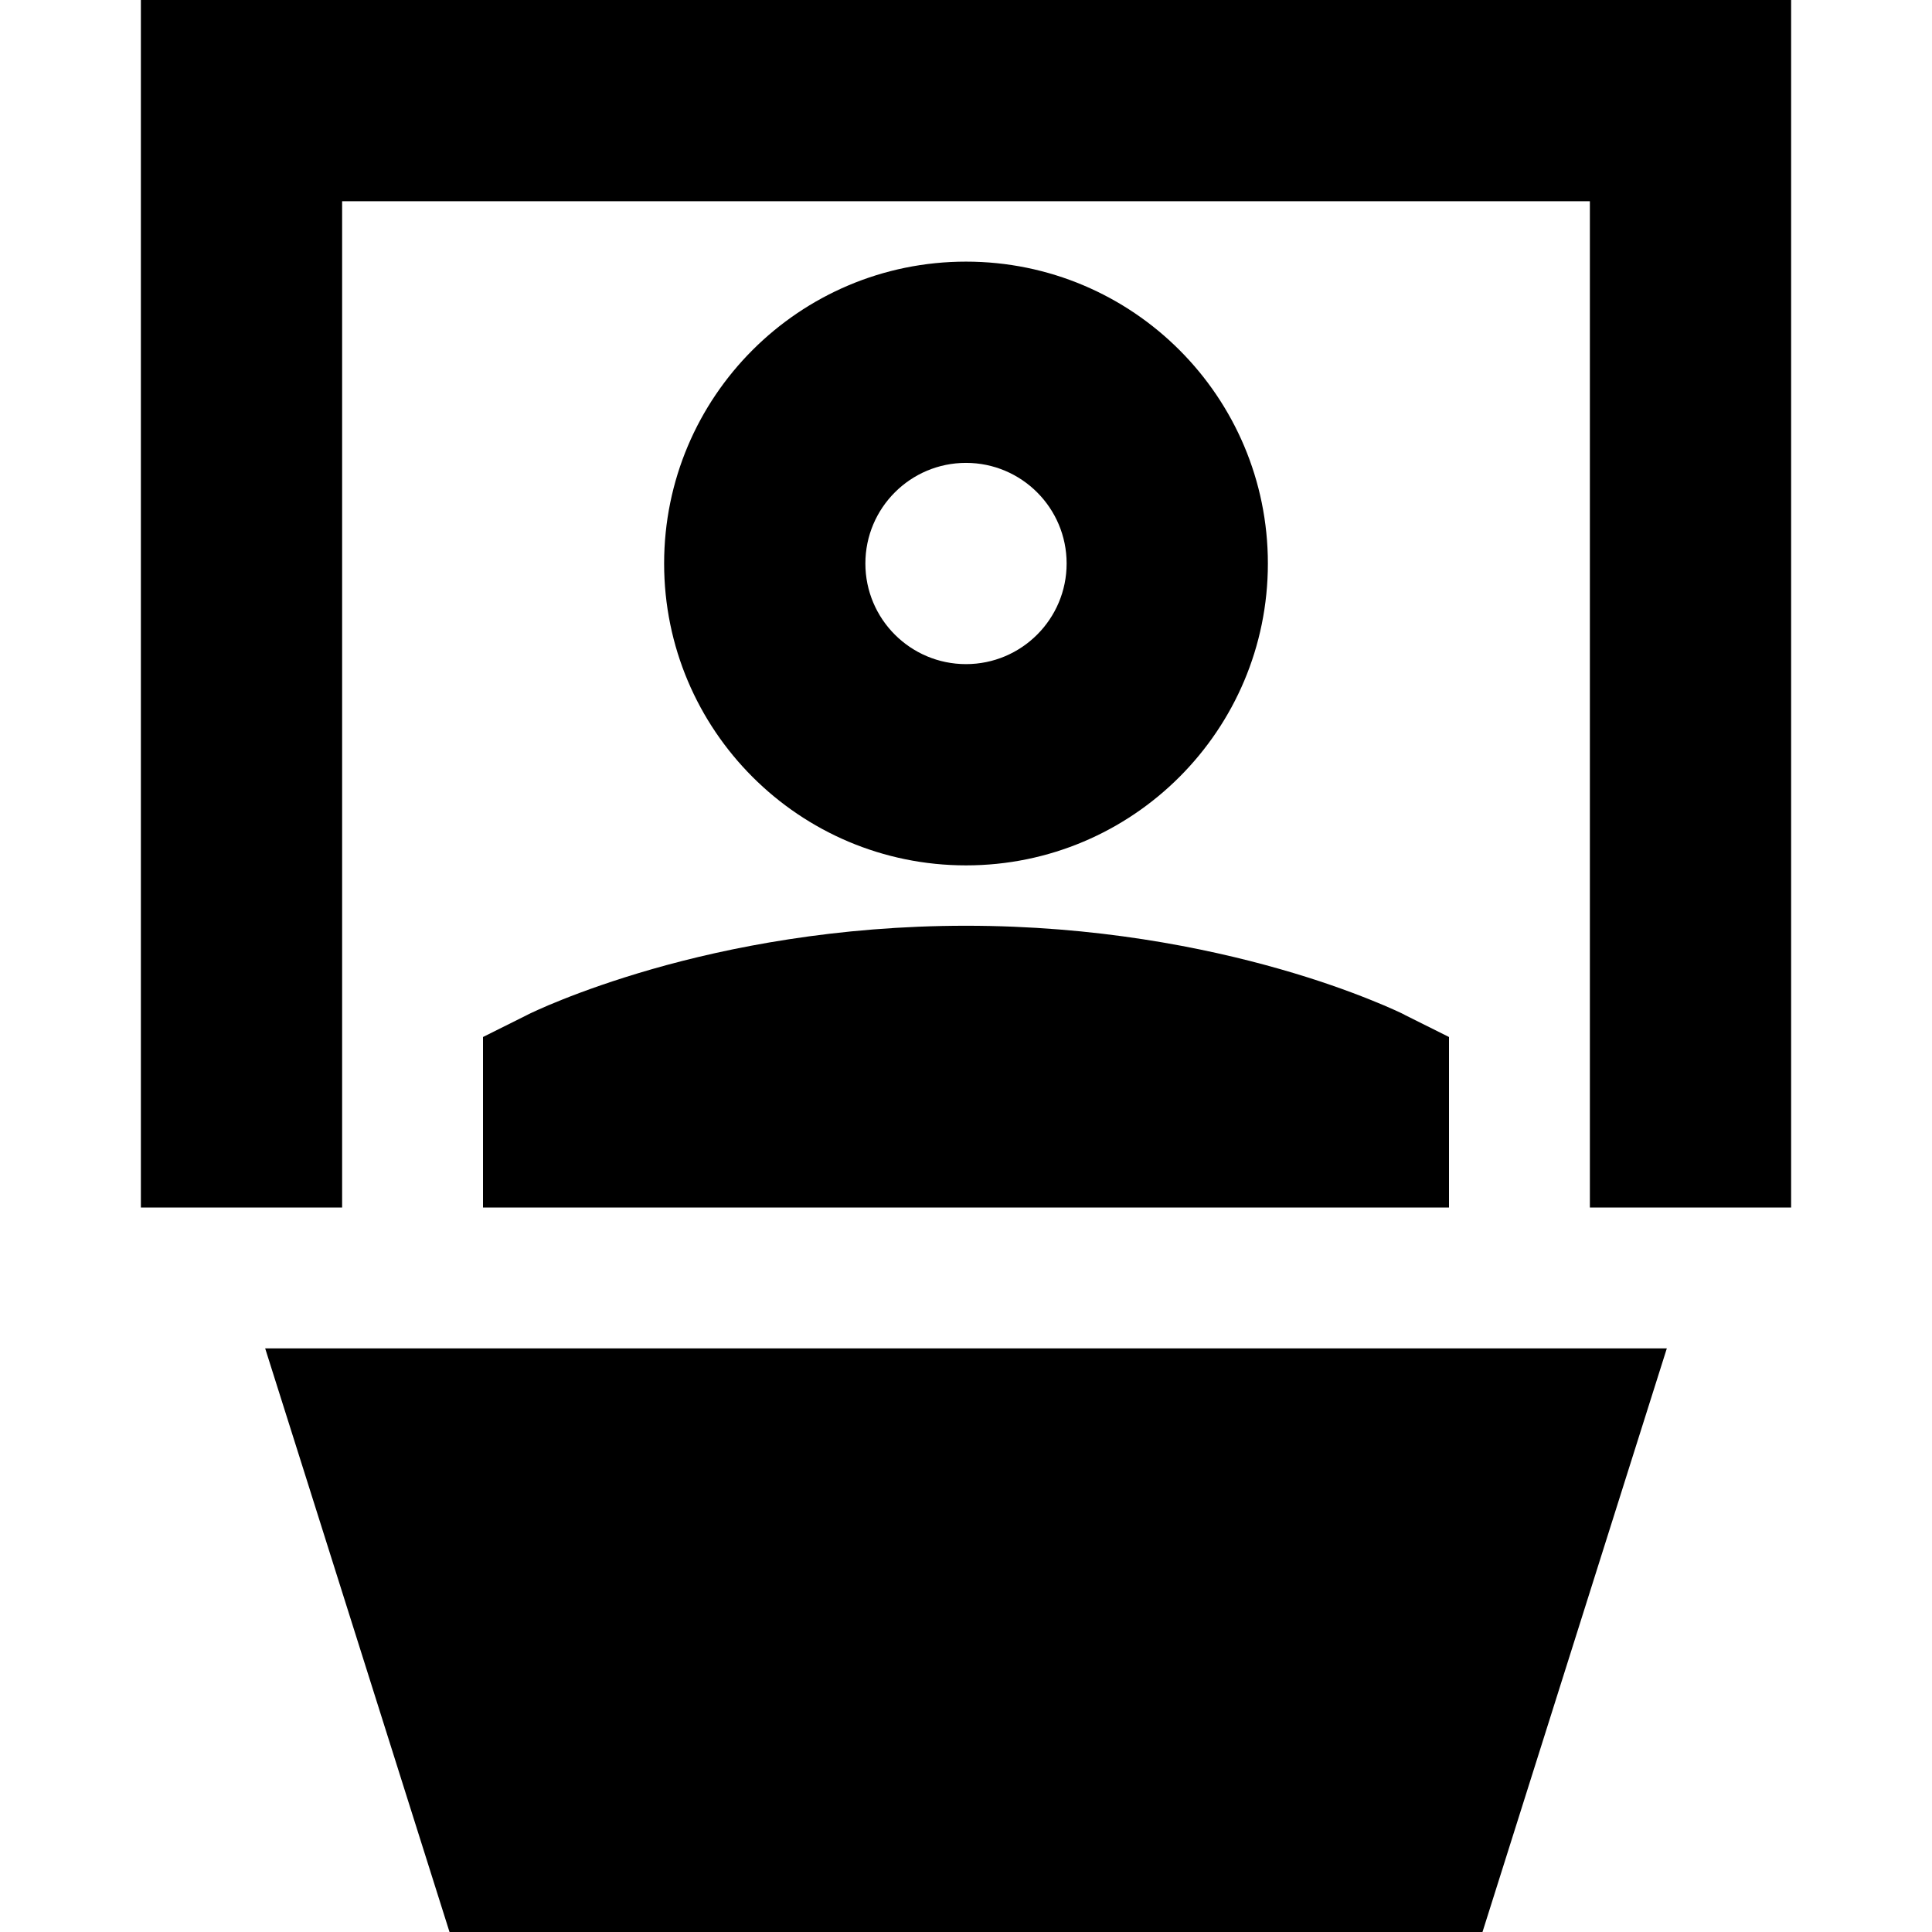
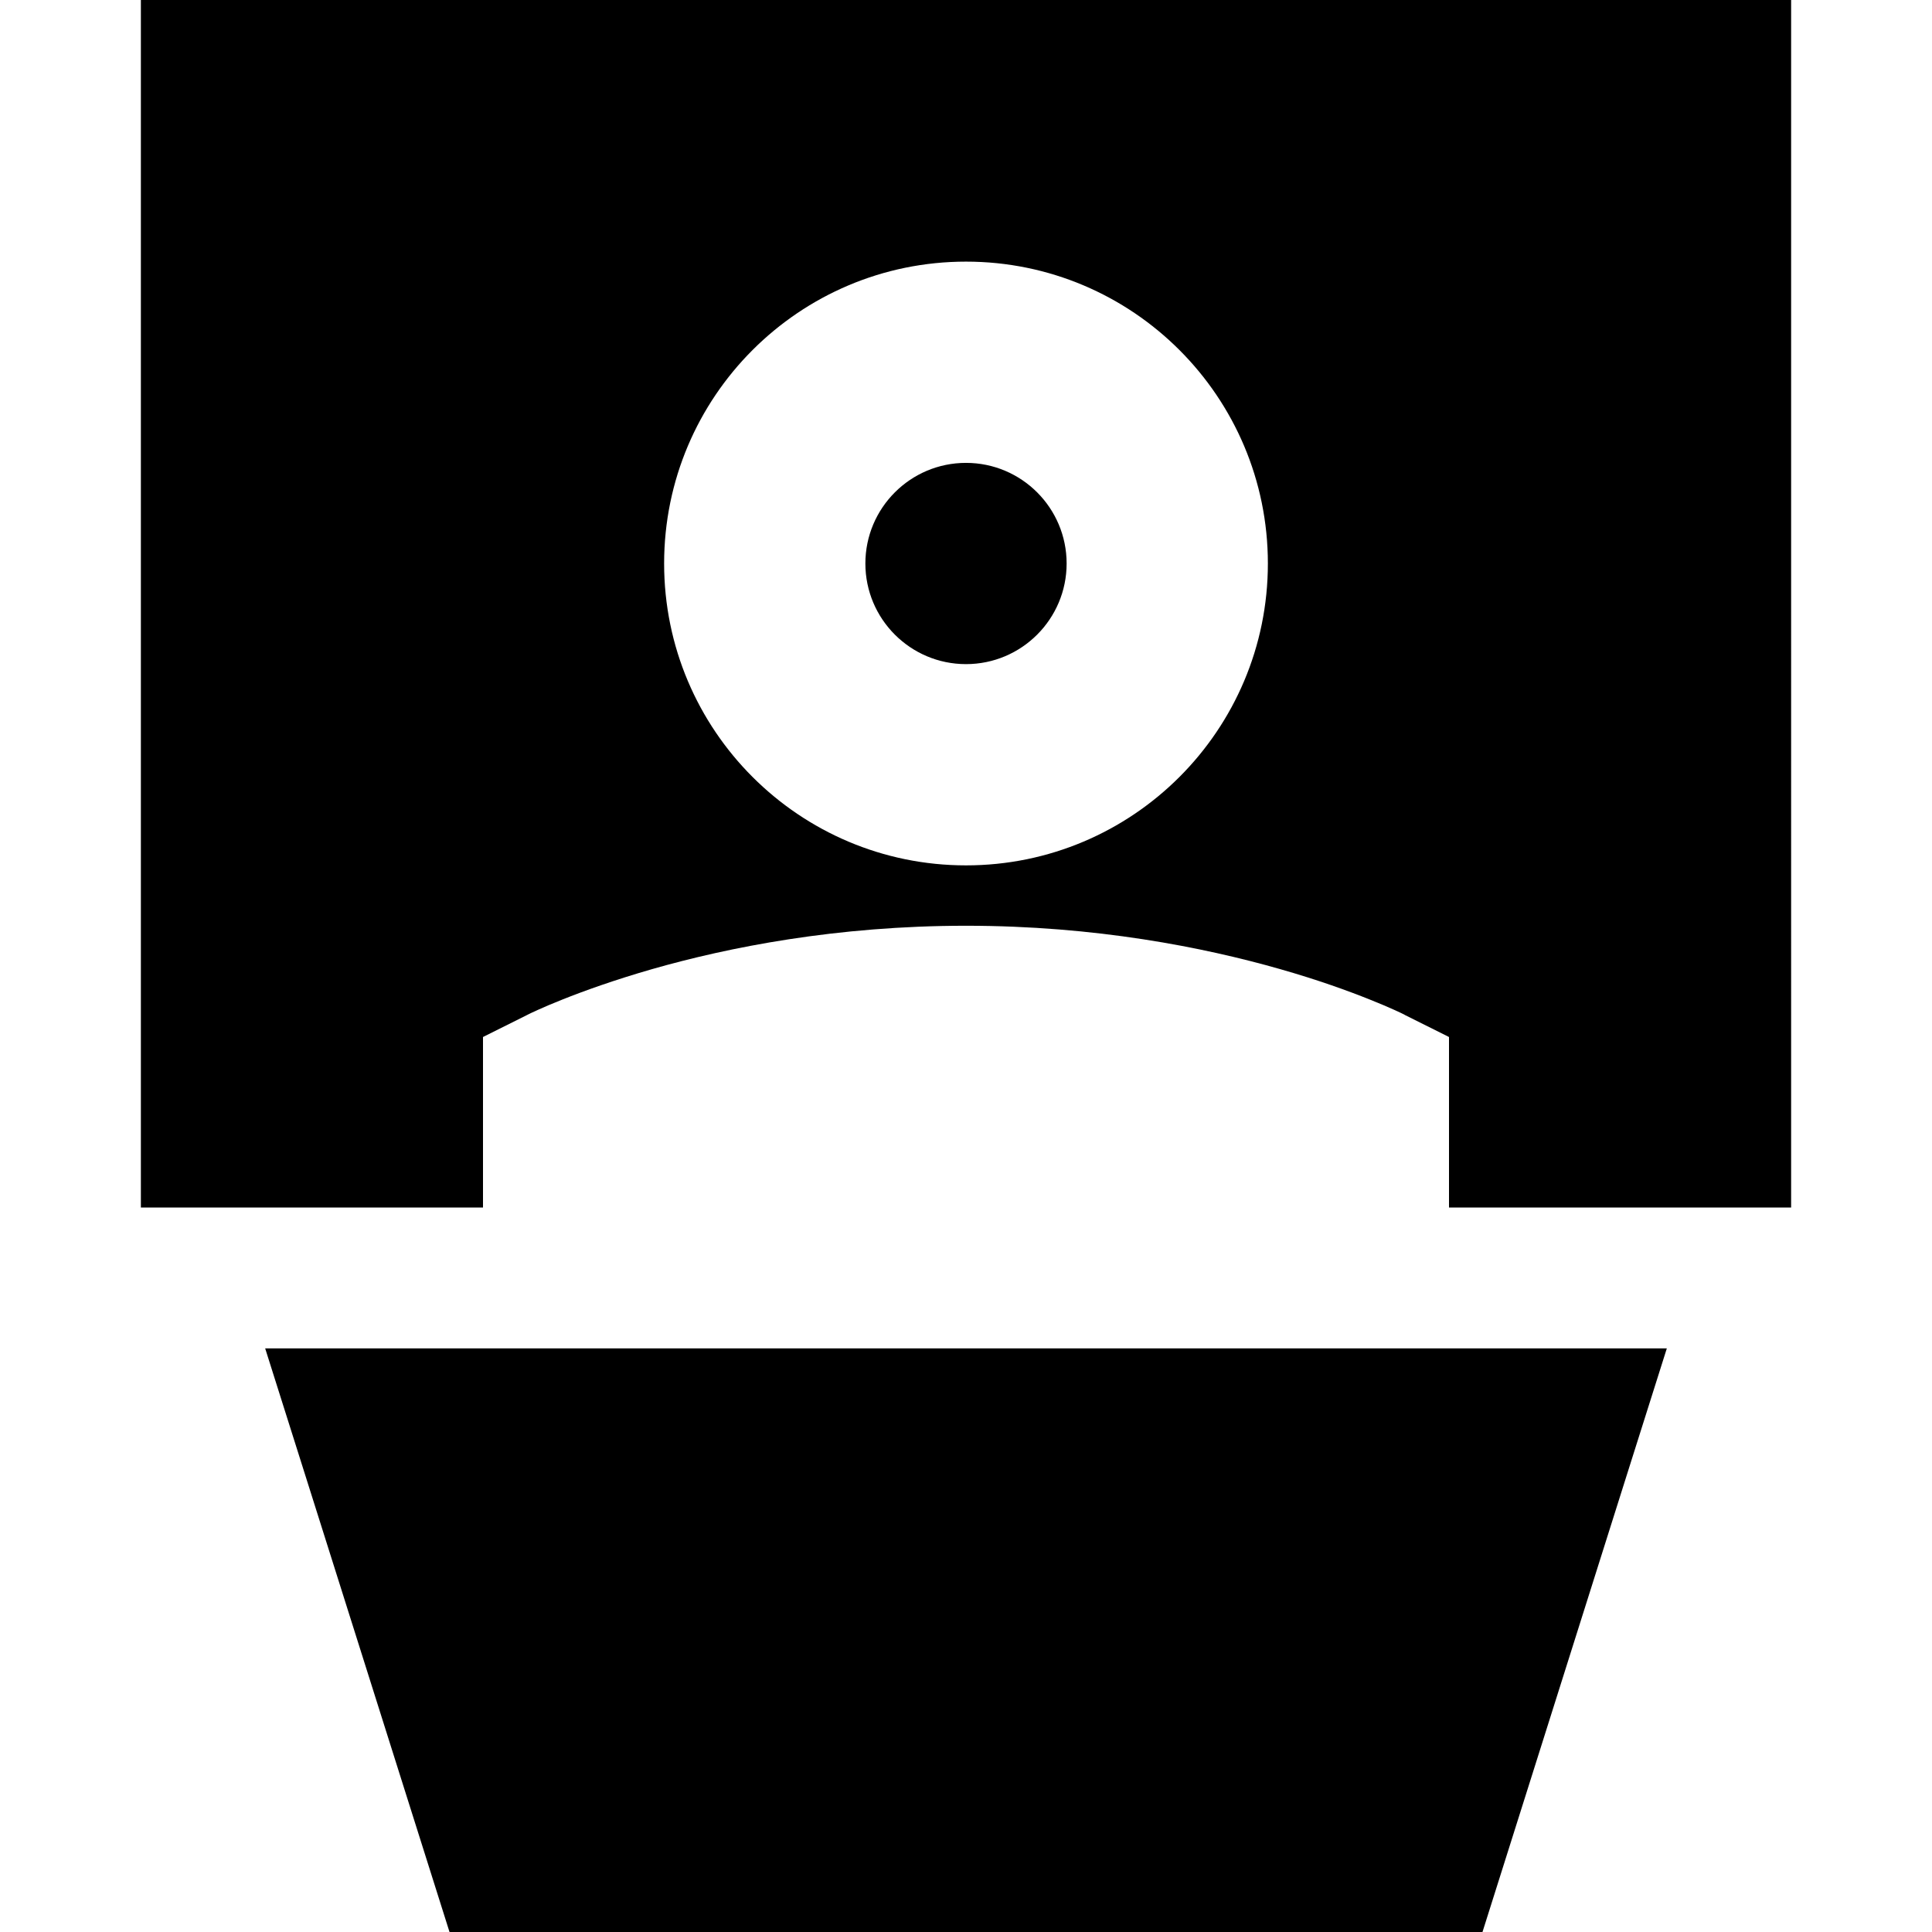
<svg xmlns="http://www.w3.org/2000/svg" fill="none" viewBox="0 0 24 24" id="Presentation--Streamline-Sharp-Remix">
  <desc>
    Presentation Streamline Icon: https://streamlinehq.com
  </desc>
  <g id="Remix/Interface Essential/presentation">
-     <path id="Union" fill="#000000" fill-rule="evenodd" d="M3 0H1.75v15h2.5V2.5h15.5V15h2.5V0H3Zm0.294 16.75H20.706l-0.514 1.626 -1.5 4.75 -0.276 0.874H5.584l-0.276 -0.874 -1.5 -4.75 -0.514 -1.626Zm14.153 -4.144L18 12.882V15H6v-2.118l0.553 -0.276 0.002 -0.001 0.003 -0.002 0.009 -0.004 0.026 -0.013c0.021 -0.01 0.05 -0.024 0.087 -0.04 0.073 -0.033 0.176 -0.078 0.308 -0.13 0.263 -0.105 0.639 -0.241 1.112 -0.377C9.046 11.768 10.39 11.5 12 11.5c1.61 0 2.954 0.268 3.9 0.538 0.474 0.135 0.85 0.272 1.112 0.377 0.131 0.052 0.235 0.097 0.308 0.13 0.037 0.017 0.066 0.03 0.087 0.04l0.026 0.013 0.009 0.004 0.003 0.002 0.003 0.001ZM10.75 7c0 -0.69 0.56 -1.25 1.25 -1.25s1.25 0.56 1.25 1.25 -0.56 1.25 -1.25 1.25 -1.25 -0.56 -1.25 -1.25ZM12 3.25C9.929 3.25 8.25 4.929 8.25 7c0 2.071 1.679 3.75 3.75 3.75 2.071 0 3.75 -1.679 3.75 -3.75 0 -2.071 -1.679 -3.75 -3.75 -3.75Z" clip-rule="evenodd" stroke-width="1" />
+     <path id="Union" fill="#000000" fill-rule="evenodd" d="M3 0H1.75v15h2.5h15.5V15h2.5V0H3Zm0.294 16.75H20.706l-0.514 1.626 -1.5 4.75 -0.276 0.874H5.584l-0.276 -0.874 -1.5 -4.75 -0.514 -1.626Zm14.153 -4.144L18 12.882V15H6v-2.118l0.553 -0.276 0.002 -0.001 0.003 -0.002 0.009 -0.004 0.026 -0.013c0.021 -0.01 0.05 -0.024 0.087 -0.04 0.073 -0.033 0.176 -0.078 0.308 -0.13 0.263 -0.105 0.639 -0.241 1.112 -0.377C9.046 11.768 10.39 11.5 12 11.5c1.61 0 2.954 0.268 3.9 0.538 0.474 0.135 0.85 0.272 1.112 0.377 0.131 0.052 0.235 0.097 0.308 0.13 0.037 0.017 0.066 0.03 0.087 0.04l0.026 0.013 0.009 0.004 0.003 0.002 0.003 0.001ZM10.75 7c0 -0.69 0.56 -1.25 1.25 -1.25s1.25 0.56 1.25 1.25 -0.56 1.25 -1.25 1.25 -1.25 -0.56 -1.25 -1.25ZM12 3.25C9.929 3.25 8.25 4.929 8.25 7c0 2.071 1.679 3.75 3.75 3.75 2.071 0 3.75 -1.679 3.75 -3.75 0 -2.071 -1.679 -3.75 -3.75 -3.75Z" clip-rule="evenodd" stroke-width="1" />
  </g>
</svg>